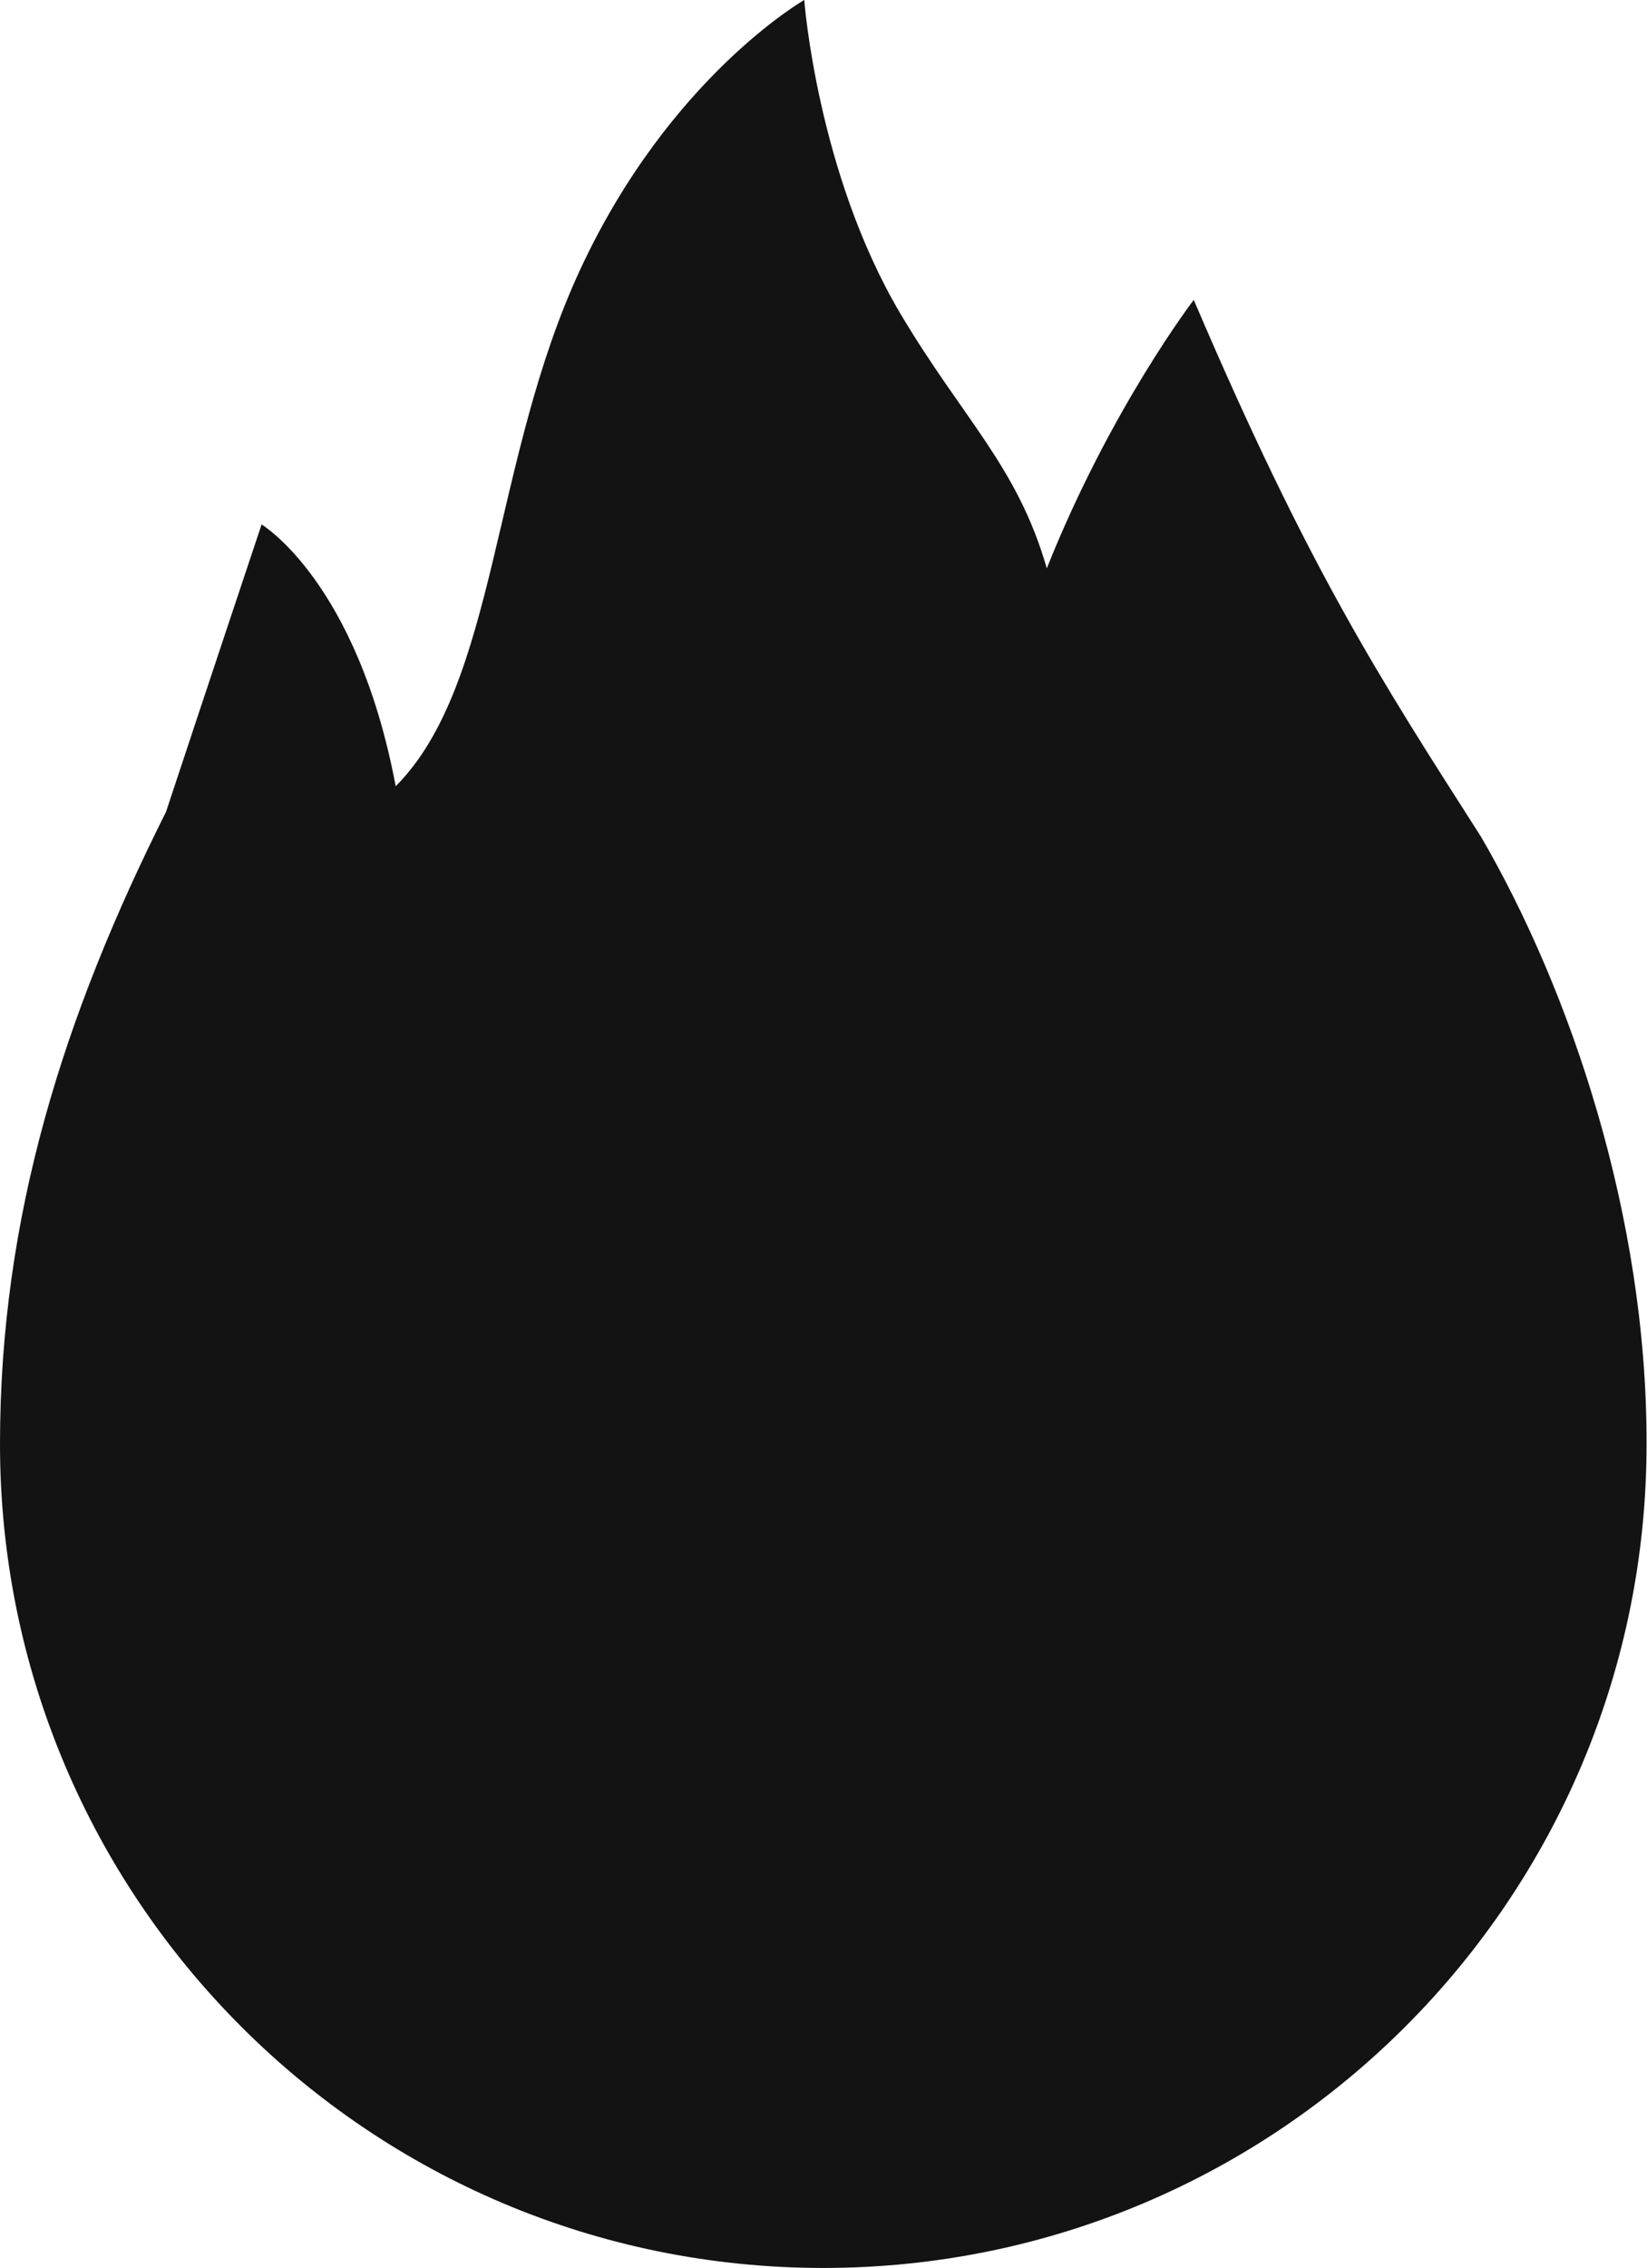
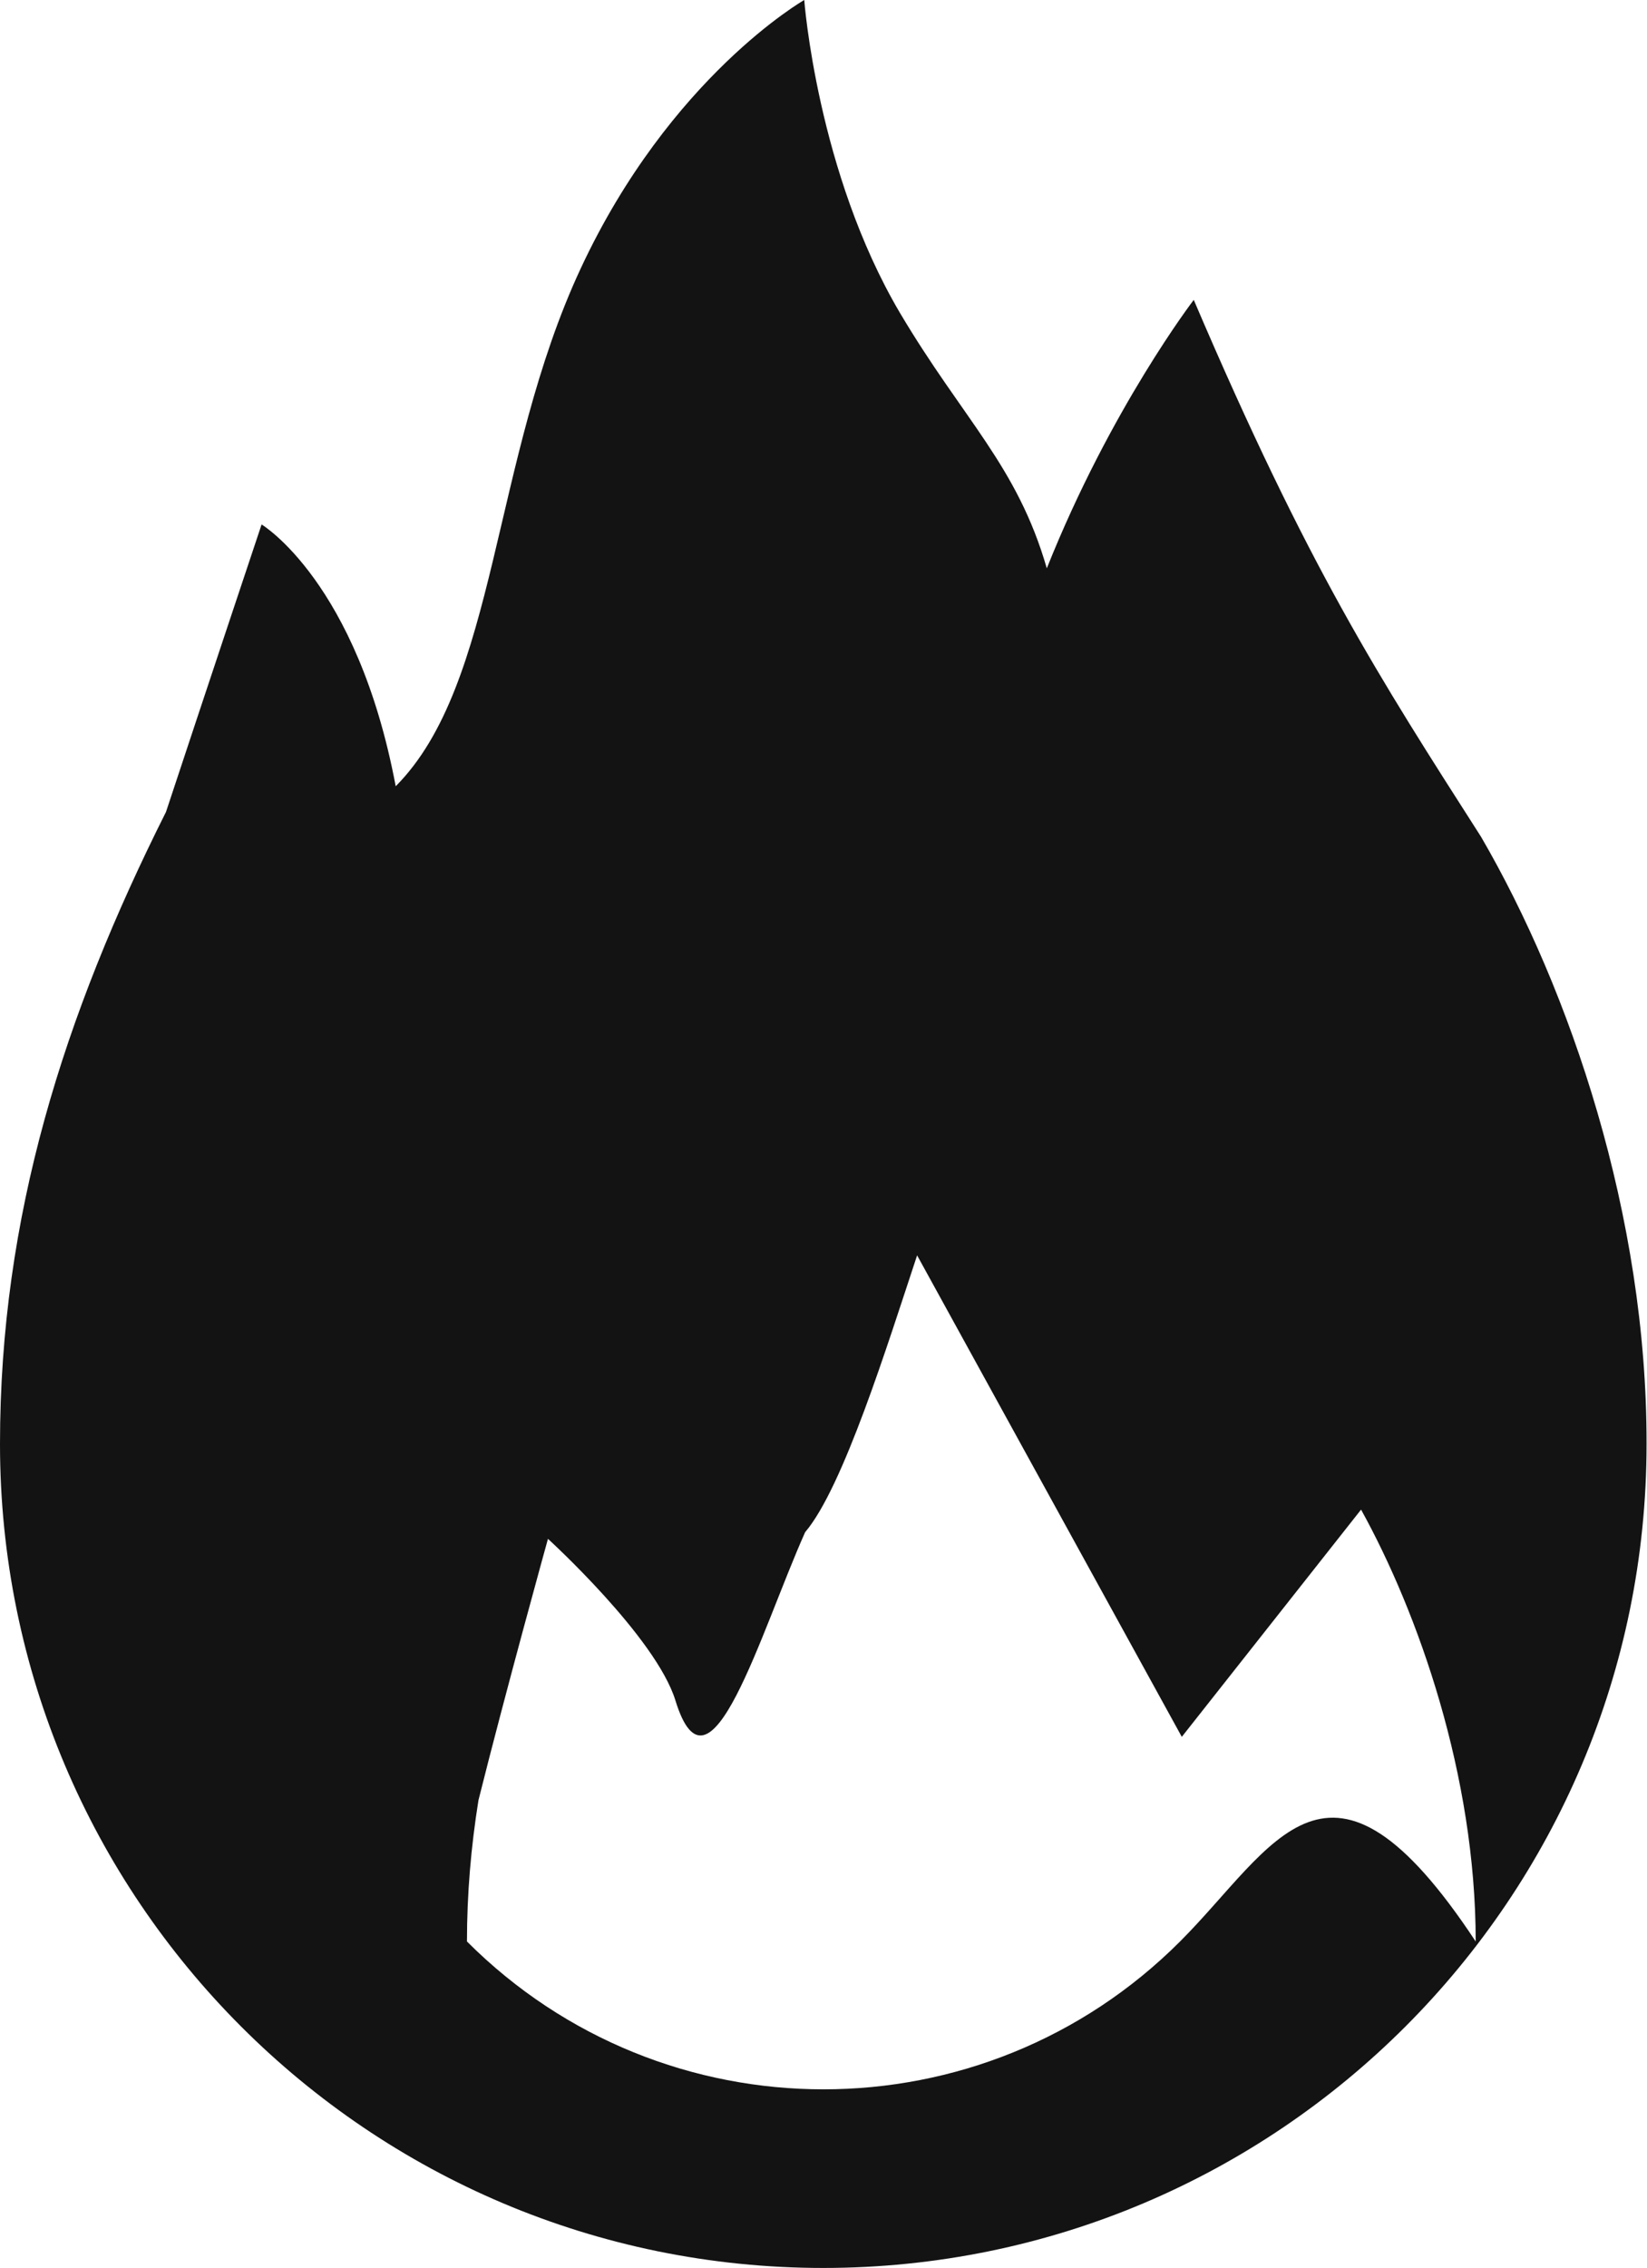
<svg xmlns="http://www.w3.org/2000/svg" version="1.1" id="レイヤー_1" x="0px" y="0px" viewBox="0 0 372.1 512" style="enable-background:new 0 0 372.1 512;" xml:space="preserve">
  <style type="text/css">
	.st0{fill:#131313;}
</style>
  <g id="レイヤー_2_1_">
    <g id="_2">
-       <path class="st0" d="M334.6,188.9c-23.1-36.1-39-60.6-64.9-121.2c0,0-18.8,24.5-33.2,60.6c-6.7-23.2-18.9-33.6-33.2-57.7    C184.6,38.9,181.7,0,181.7,0s-30.3,17.3-50.5,60.6s-18.8,93.8-41.8,116.9c-8.7-46.2-30.3-59.1-30.3-59.1s-13,38.9-21.6,64.9    C14.4,229.3,0,274.6,0,326c0,102.7,83.3,186,186,186s186-83.3,186-186C372.1,274.6,354.8,223.6,334.6,188.9z M266.6,438.3    c-44.5,44.5-116.6,44.5-161.1,0c-21.4-21.4-33.4-50.3-33.4-80.5c0-10.7,0.9-21.3,2.6-31.9c6.1-24.4,15.7-59,15.7-59    s24.4,22.2,28.8,36.5c7.7,25,19.2-15.4,29.3-38c8.6-10.1,18.6-42.3,25.3-62.5l59.8,108.7l40.5-51.3c12.9,23.3,25.9,60,25.9,97.5    C300.1,387.9,288,416.9,266.6,438.3z" />
-       <ellipse class="st0" cx="187.6" cy="341.4" rx="131.5" ry="143.6" />
+       <path class="st0" d="M334.6,188.9c-23.1-36.1-39-60.6-64.9-121.2c0,0-18.8,24.5-33.2,60.6c-6.7-23.2-18.9-33.6-33.2-57.7    C184.6,38.9,181.7,0,181.7,0s-30.3,17.3-50.5,60.6s-18.8,93.8-41.8,116.9c-8.7-46.2-30.3-59.1-30.3-59.1s-13,38.9-21.6,64.9    C14.4,229.3,0,274.6,0,326c0,102.7,83.3,186,186,186s186-83.3,186-186C372.1,274.6,354.8,223.6,334.6,188.9z M266.6,438.3    c-44.5,44.5-116.6,44.5-161.1,0c0-10.7,0.9-21.3,2.6-31.9c6.1-24.4,15.7-59,15.7-59    s24.4,22.2,28.8,36.5c7.7,25,19.2-15.4,29.3-38c8.6-10.1,18.6-42.3,25.3-62.5l59.8,108.7l40.5-51.3c12.9,23.3,25.9,60,25.9,97.5    C300.1,387.9,288,416.9,266.6,438.3z" />
    </g>
  </g>
</svg>